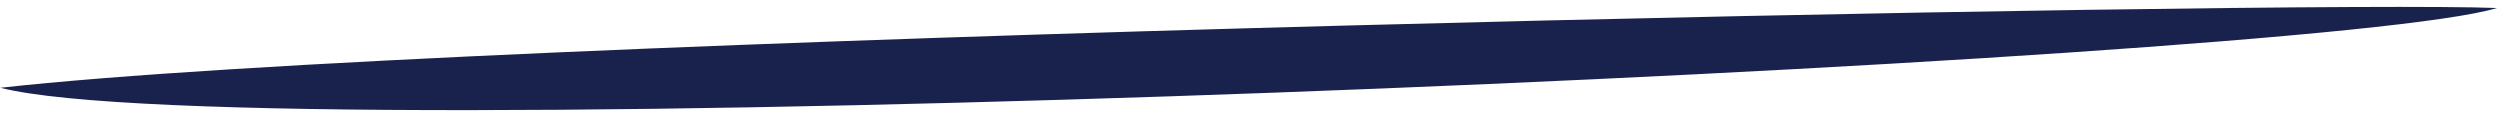
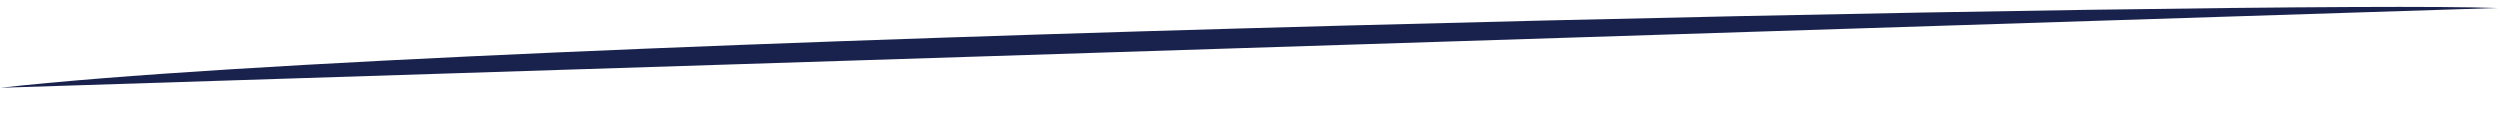
<svg xmlns="http://www.w3.org/2000/svg" width="83" height="4" viewBox="0 0 83 4" fill="none">
-   <path d="M0.014 2.914C15.354 1.202 76.158 -0 82.898 0.266C76.96 2.092 8.34 5.046 0.014 2.914Z" fill="#19224C" />
+   <path d="M0.014 2.914C15.354 1.202 76.158 -0 82.898 0.266Z" fill="#19224C" />
</svg>